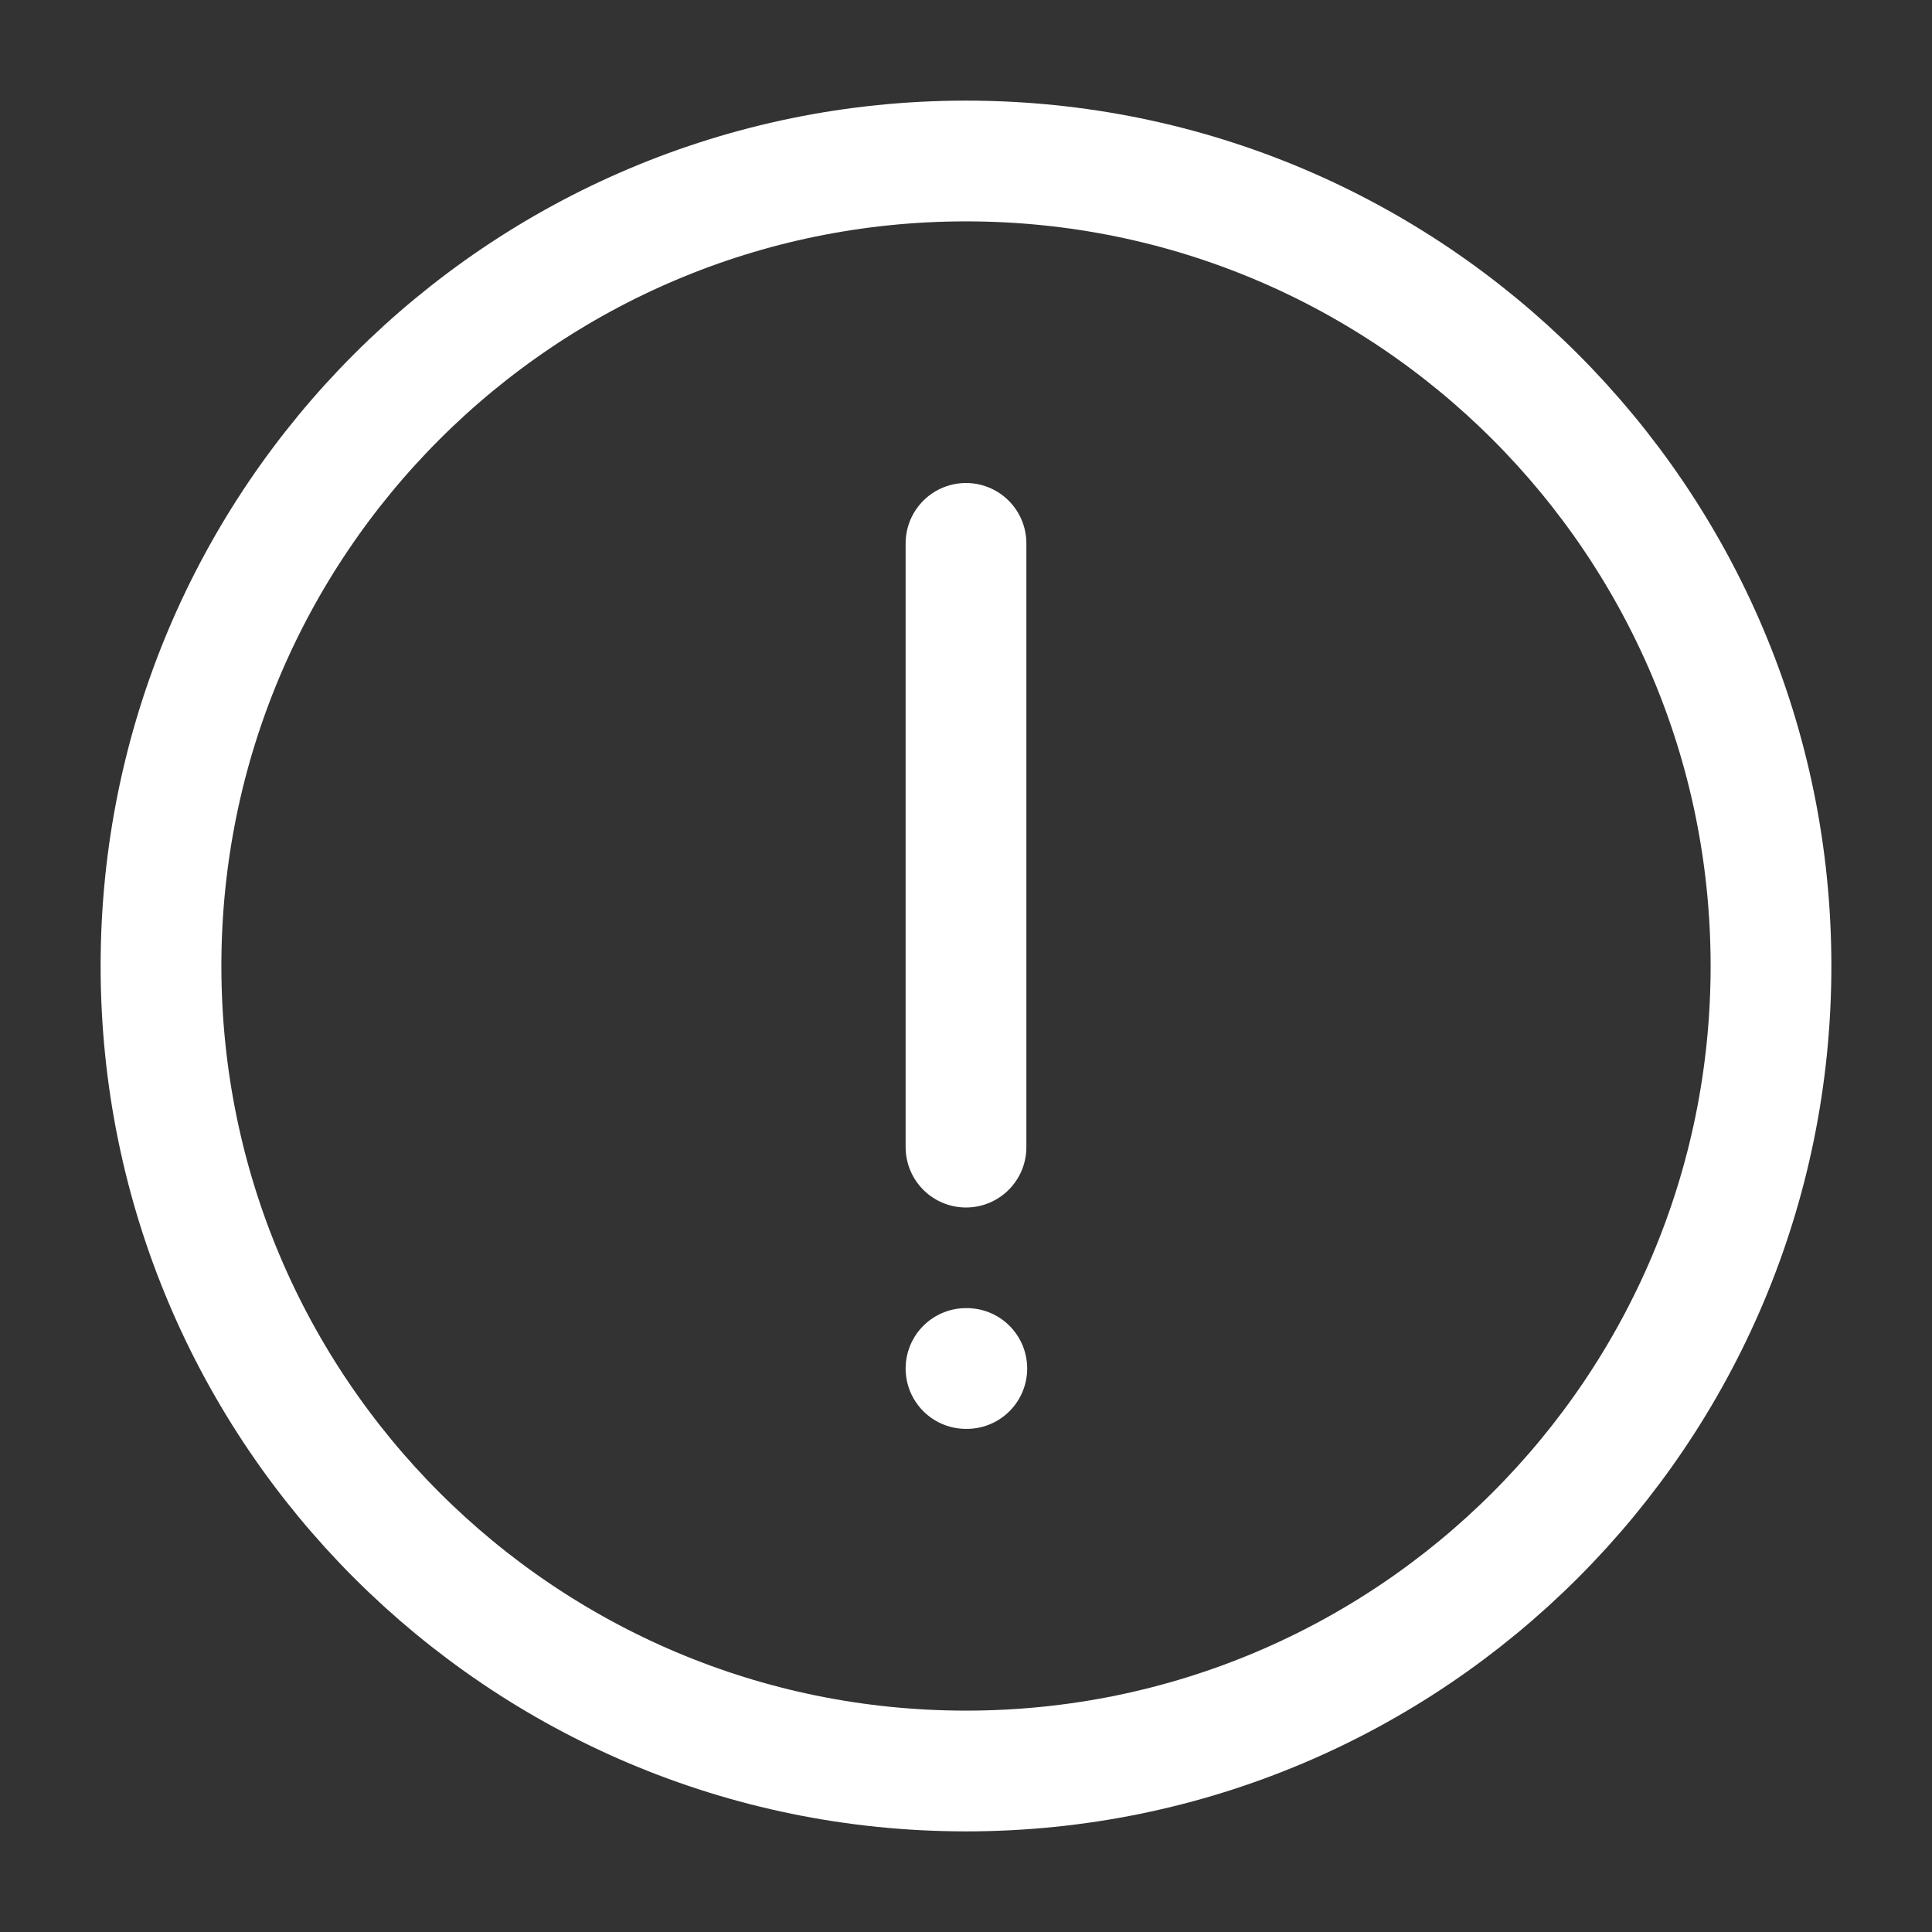
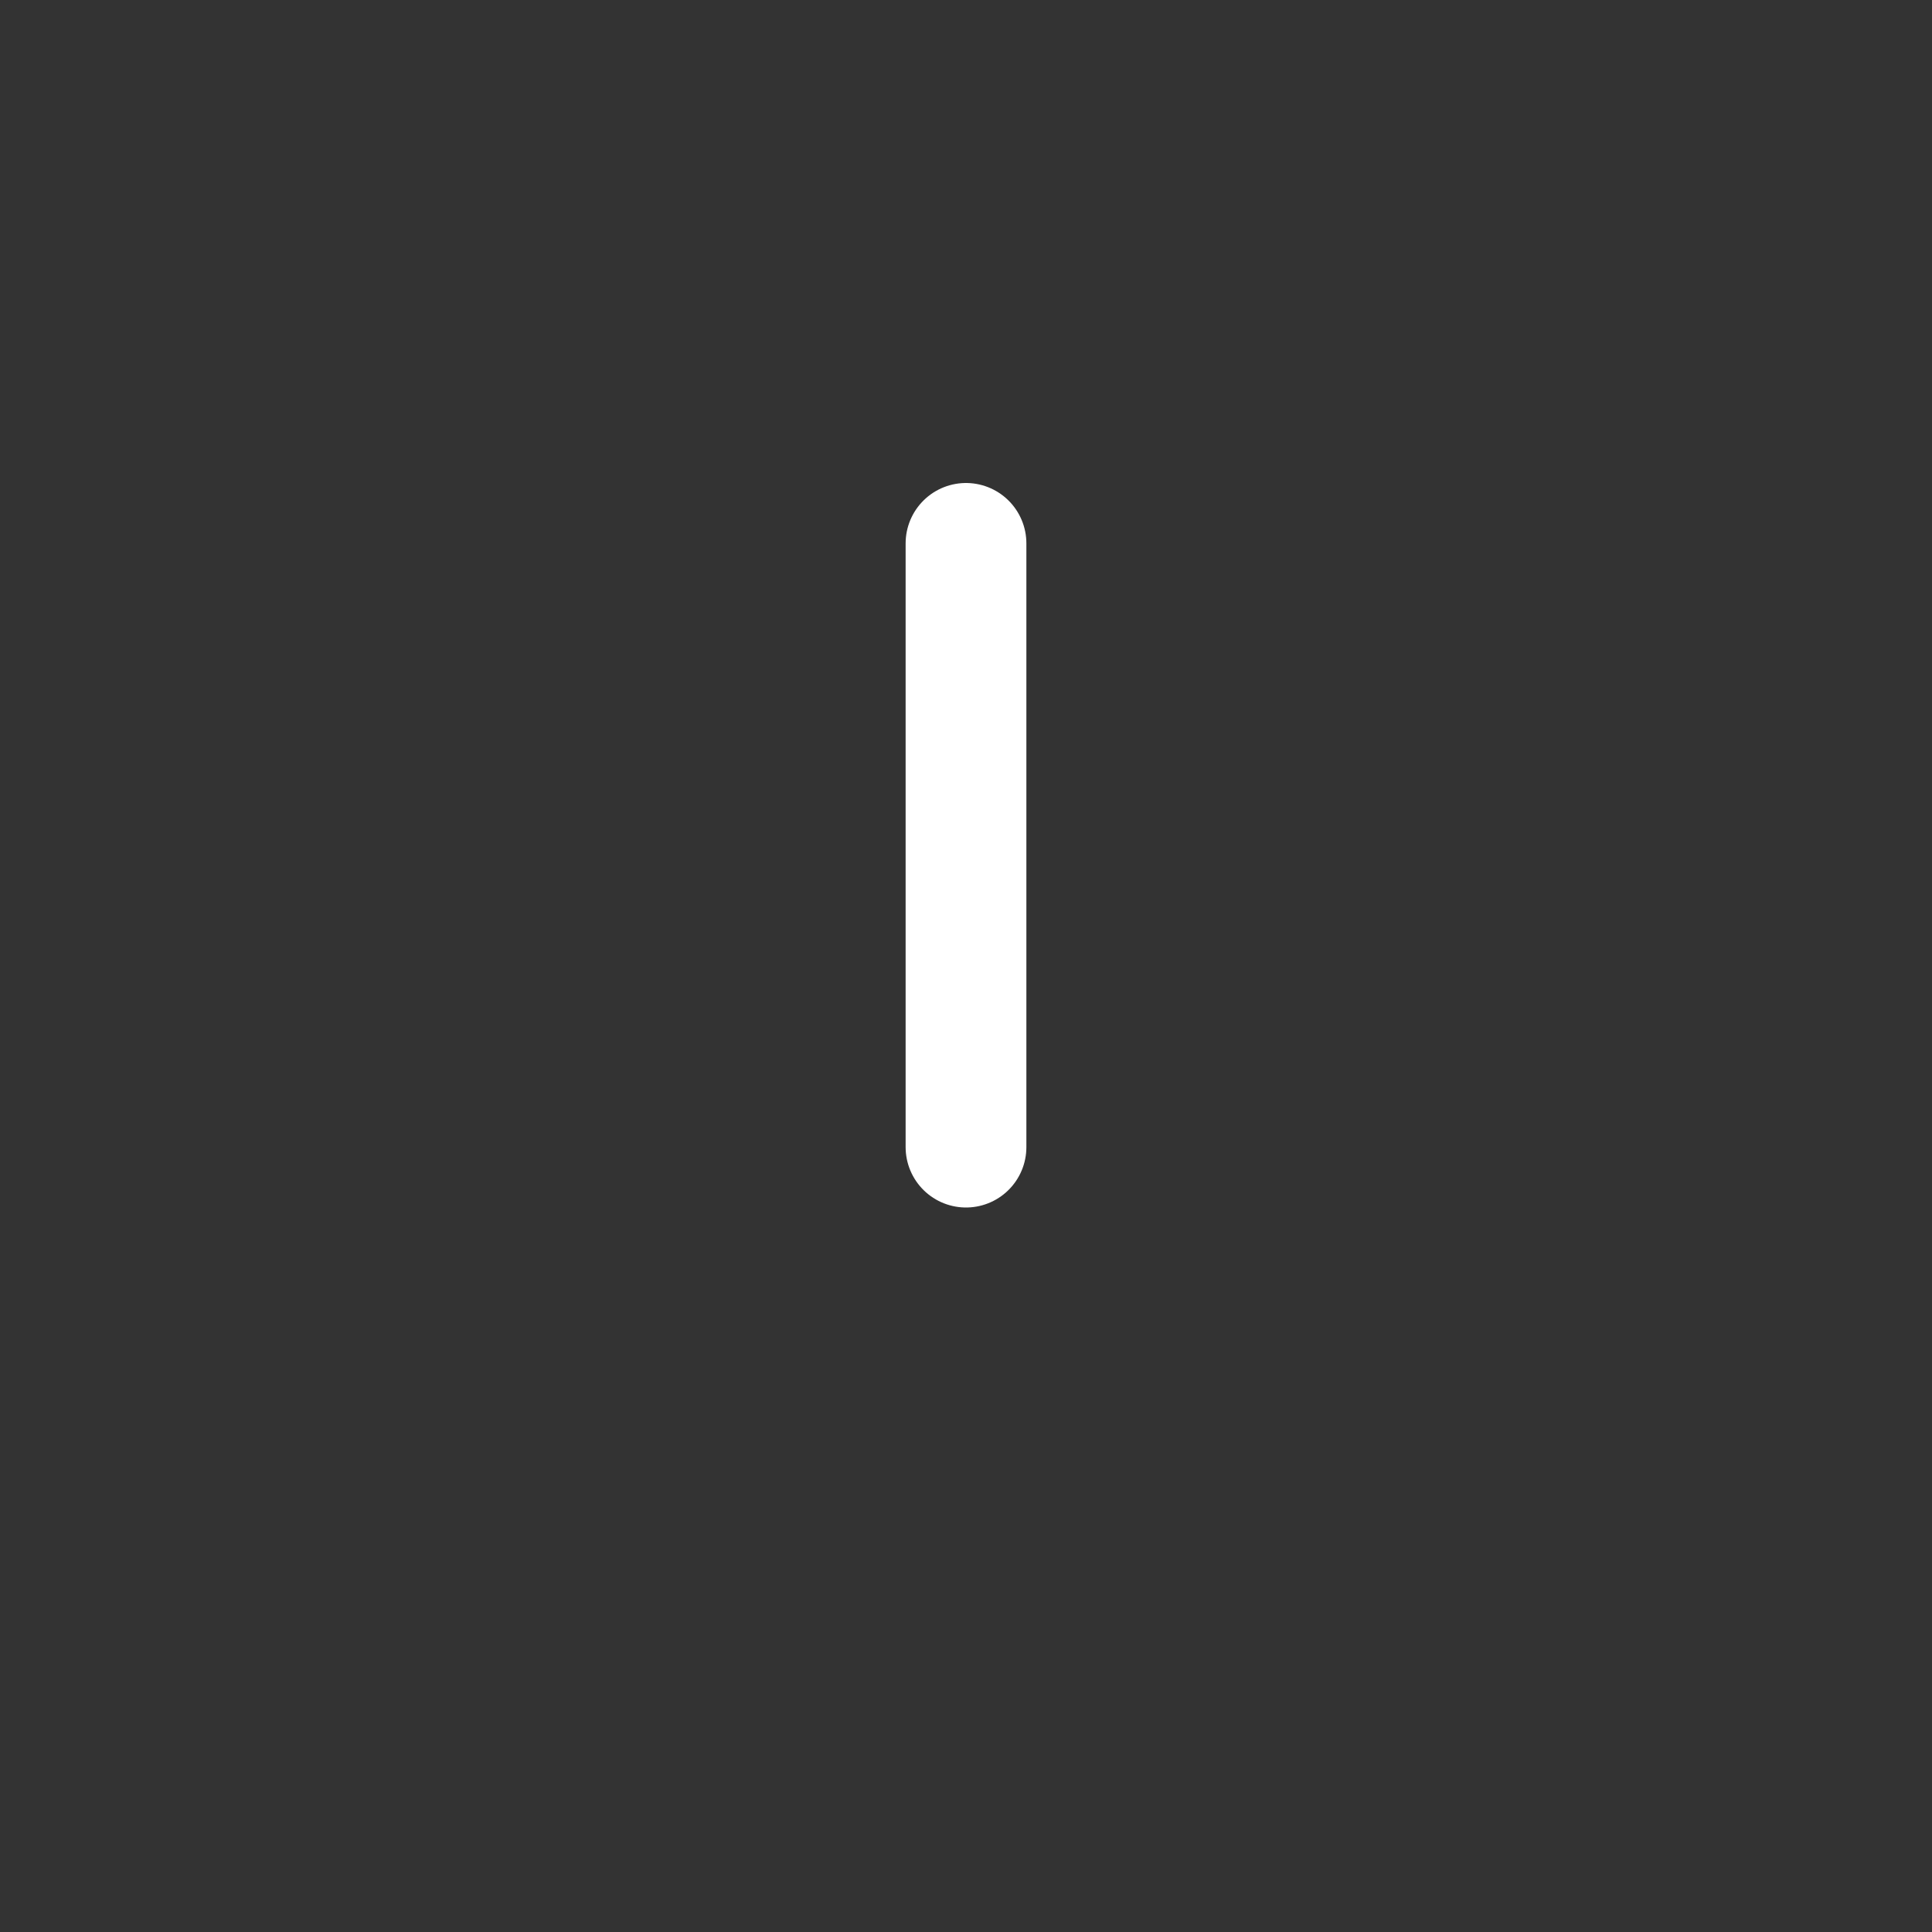
<svg xmlns="http://www.w3.org/2000/svg" width="48" height="48" viewBox="0 0 48 48" fill="none">
  <rect x="0" y="0" width="48" height="48" fill="#333333" stroke="none" />
  <g id="alert-circle">
-     <path id="Vector" d="M24 44C35.046 44 44 35.046 44 24C44 12.954 35.046 4 24 4C12.954 4 4 12.954 4 24C4 35.046 12.954 44 24 44Z" stroke="white" stroke-width="3" stroke-linecap="round" stroke-linejoin="round" />
    <path id="Vector_2" d="M24 13.5V28.5" stroke="white" stroke-width="3" stroke-linecap="round" stroke-linejoin="round" />
-     <path id="Vector_3" d="M24 34H24.02" stroke="white" stroke-width="3" stroke-linecap="round" stroke-linejoin="round" />
  </g>
</svg>